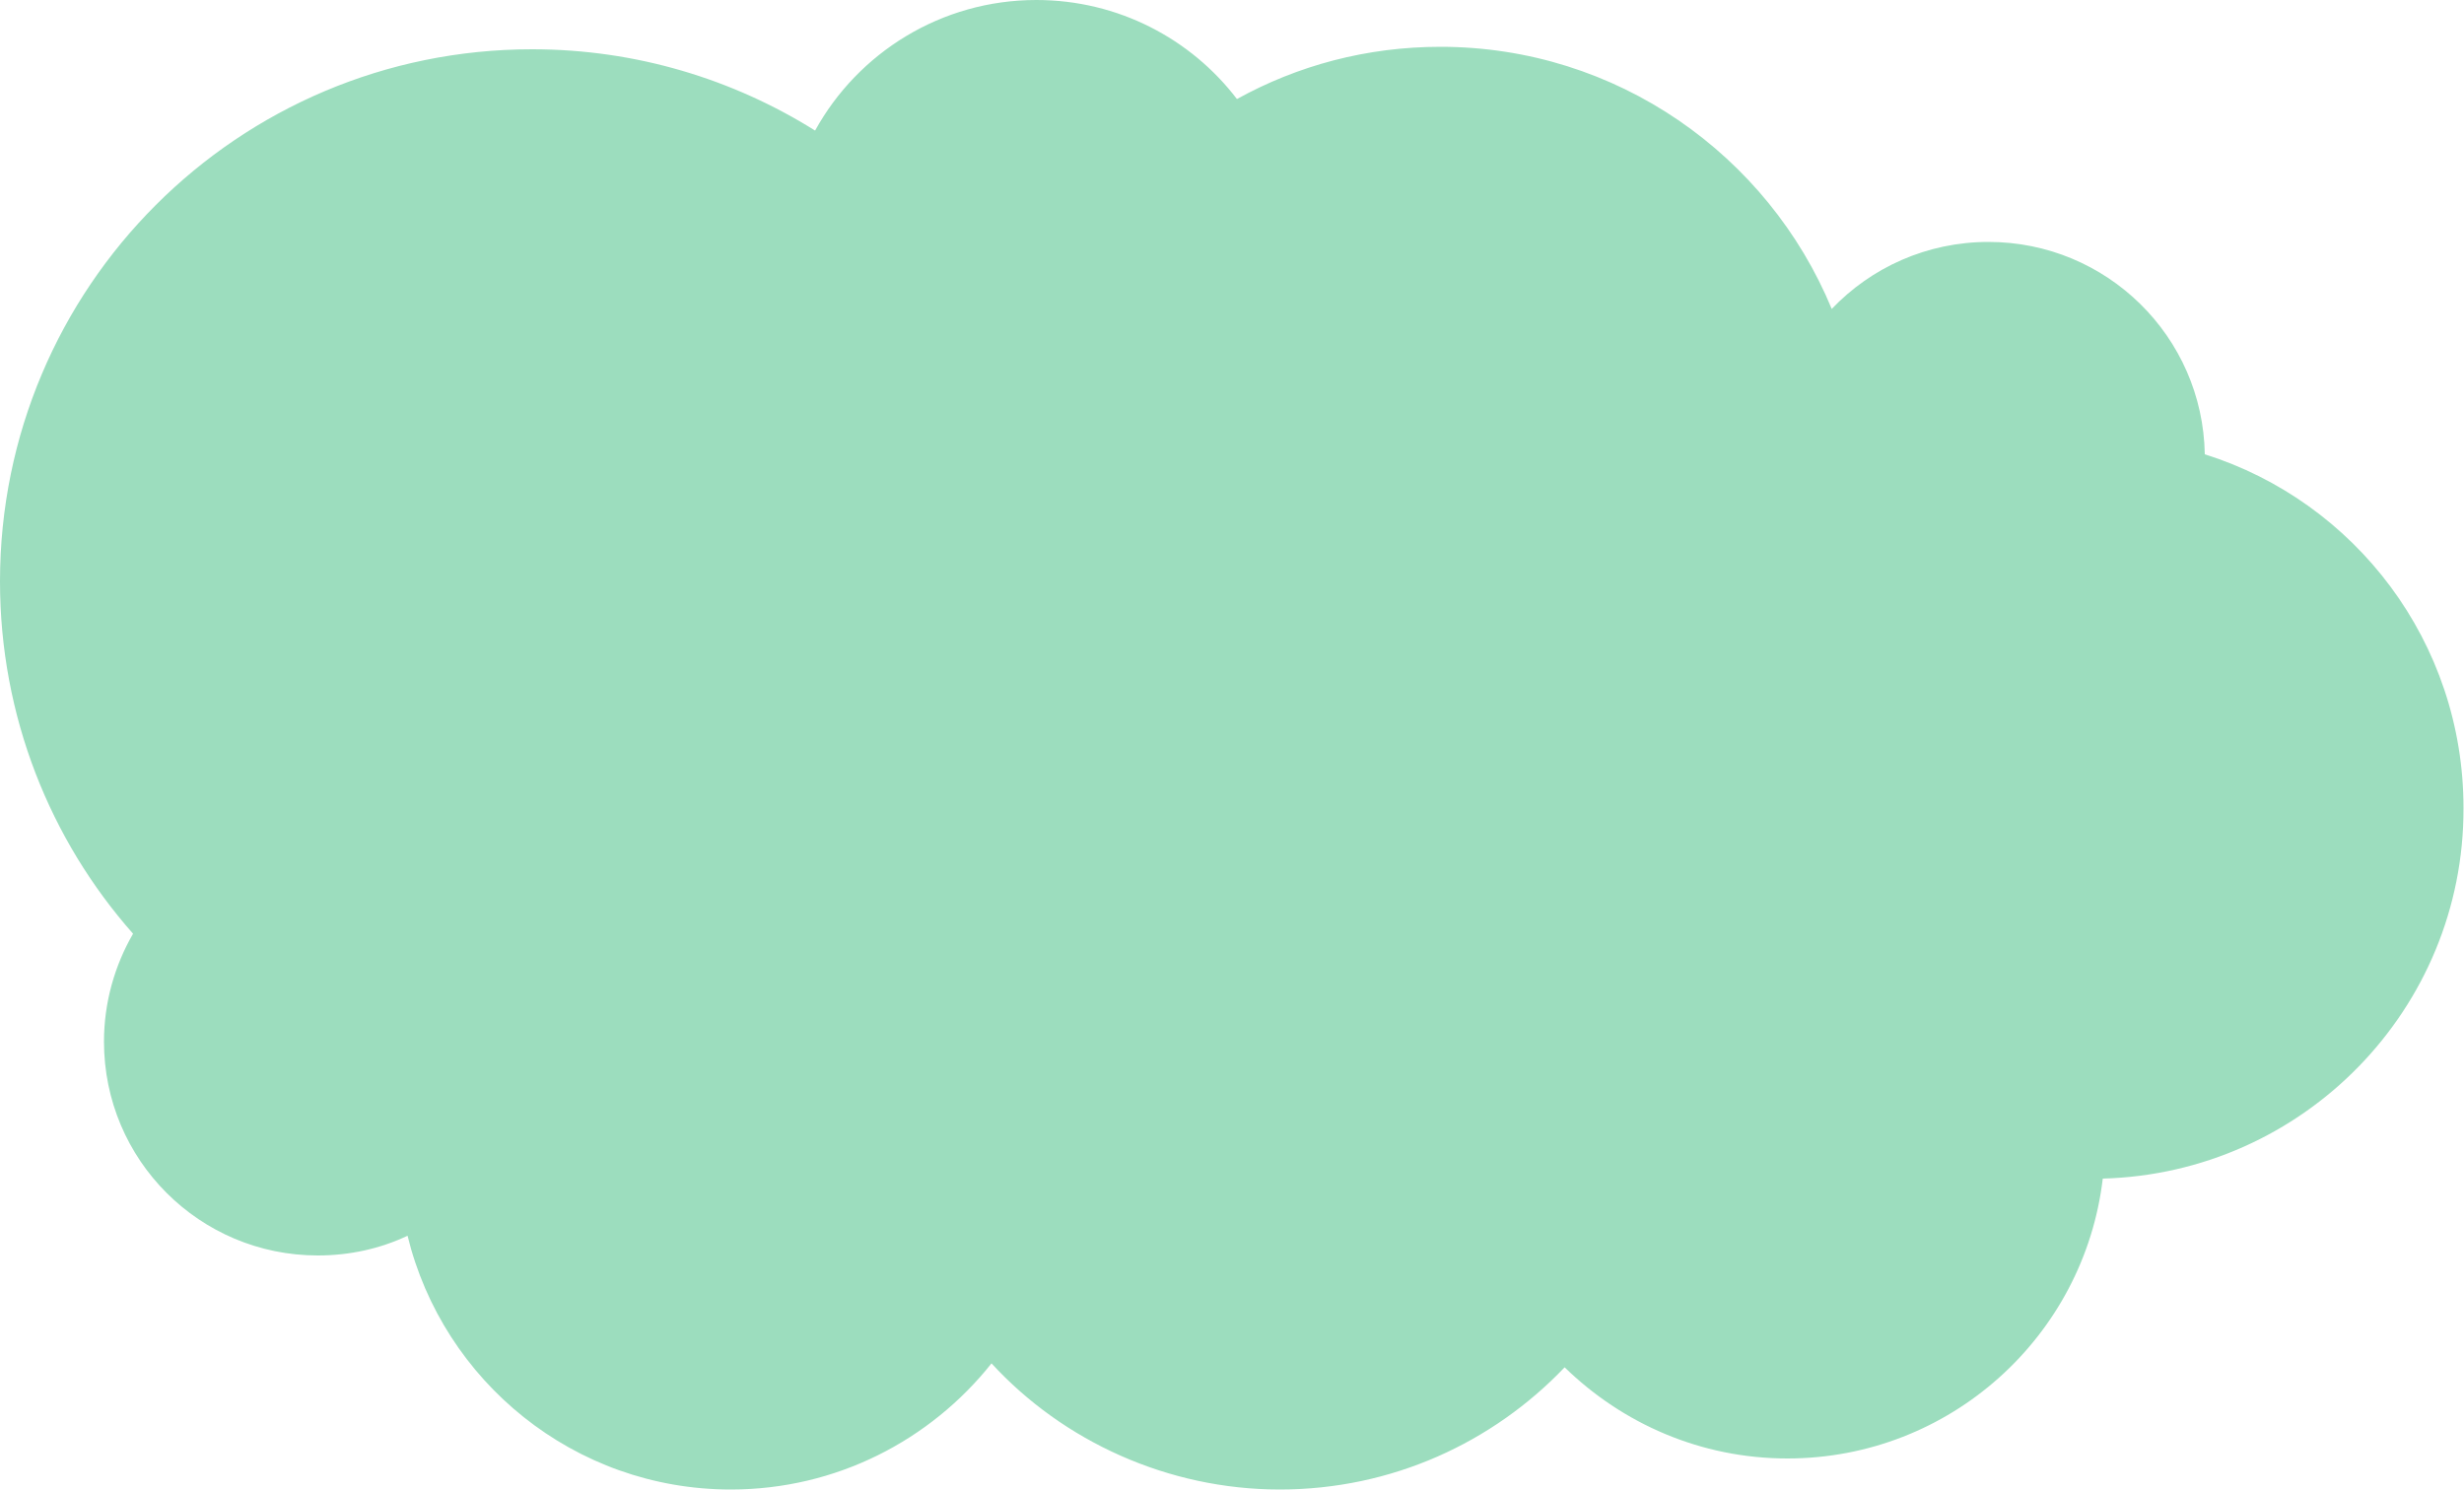
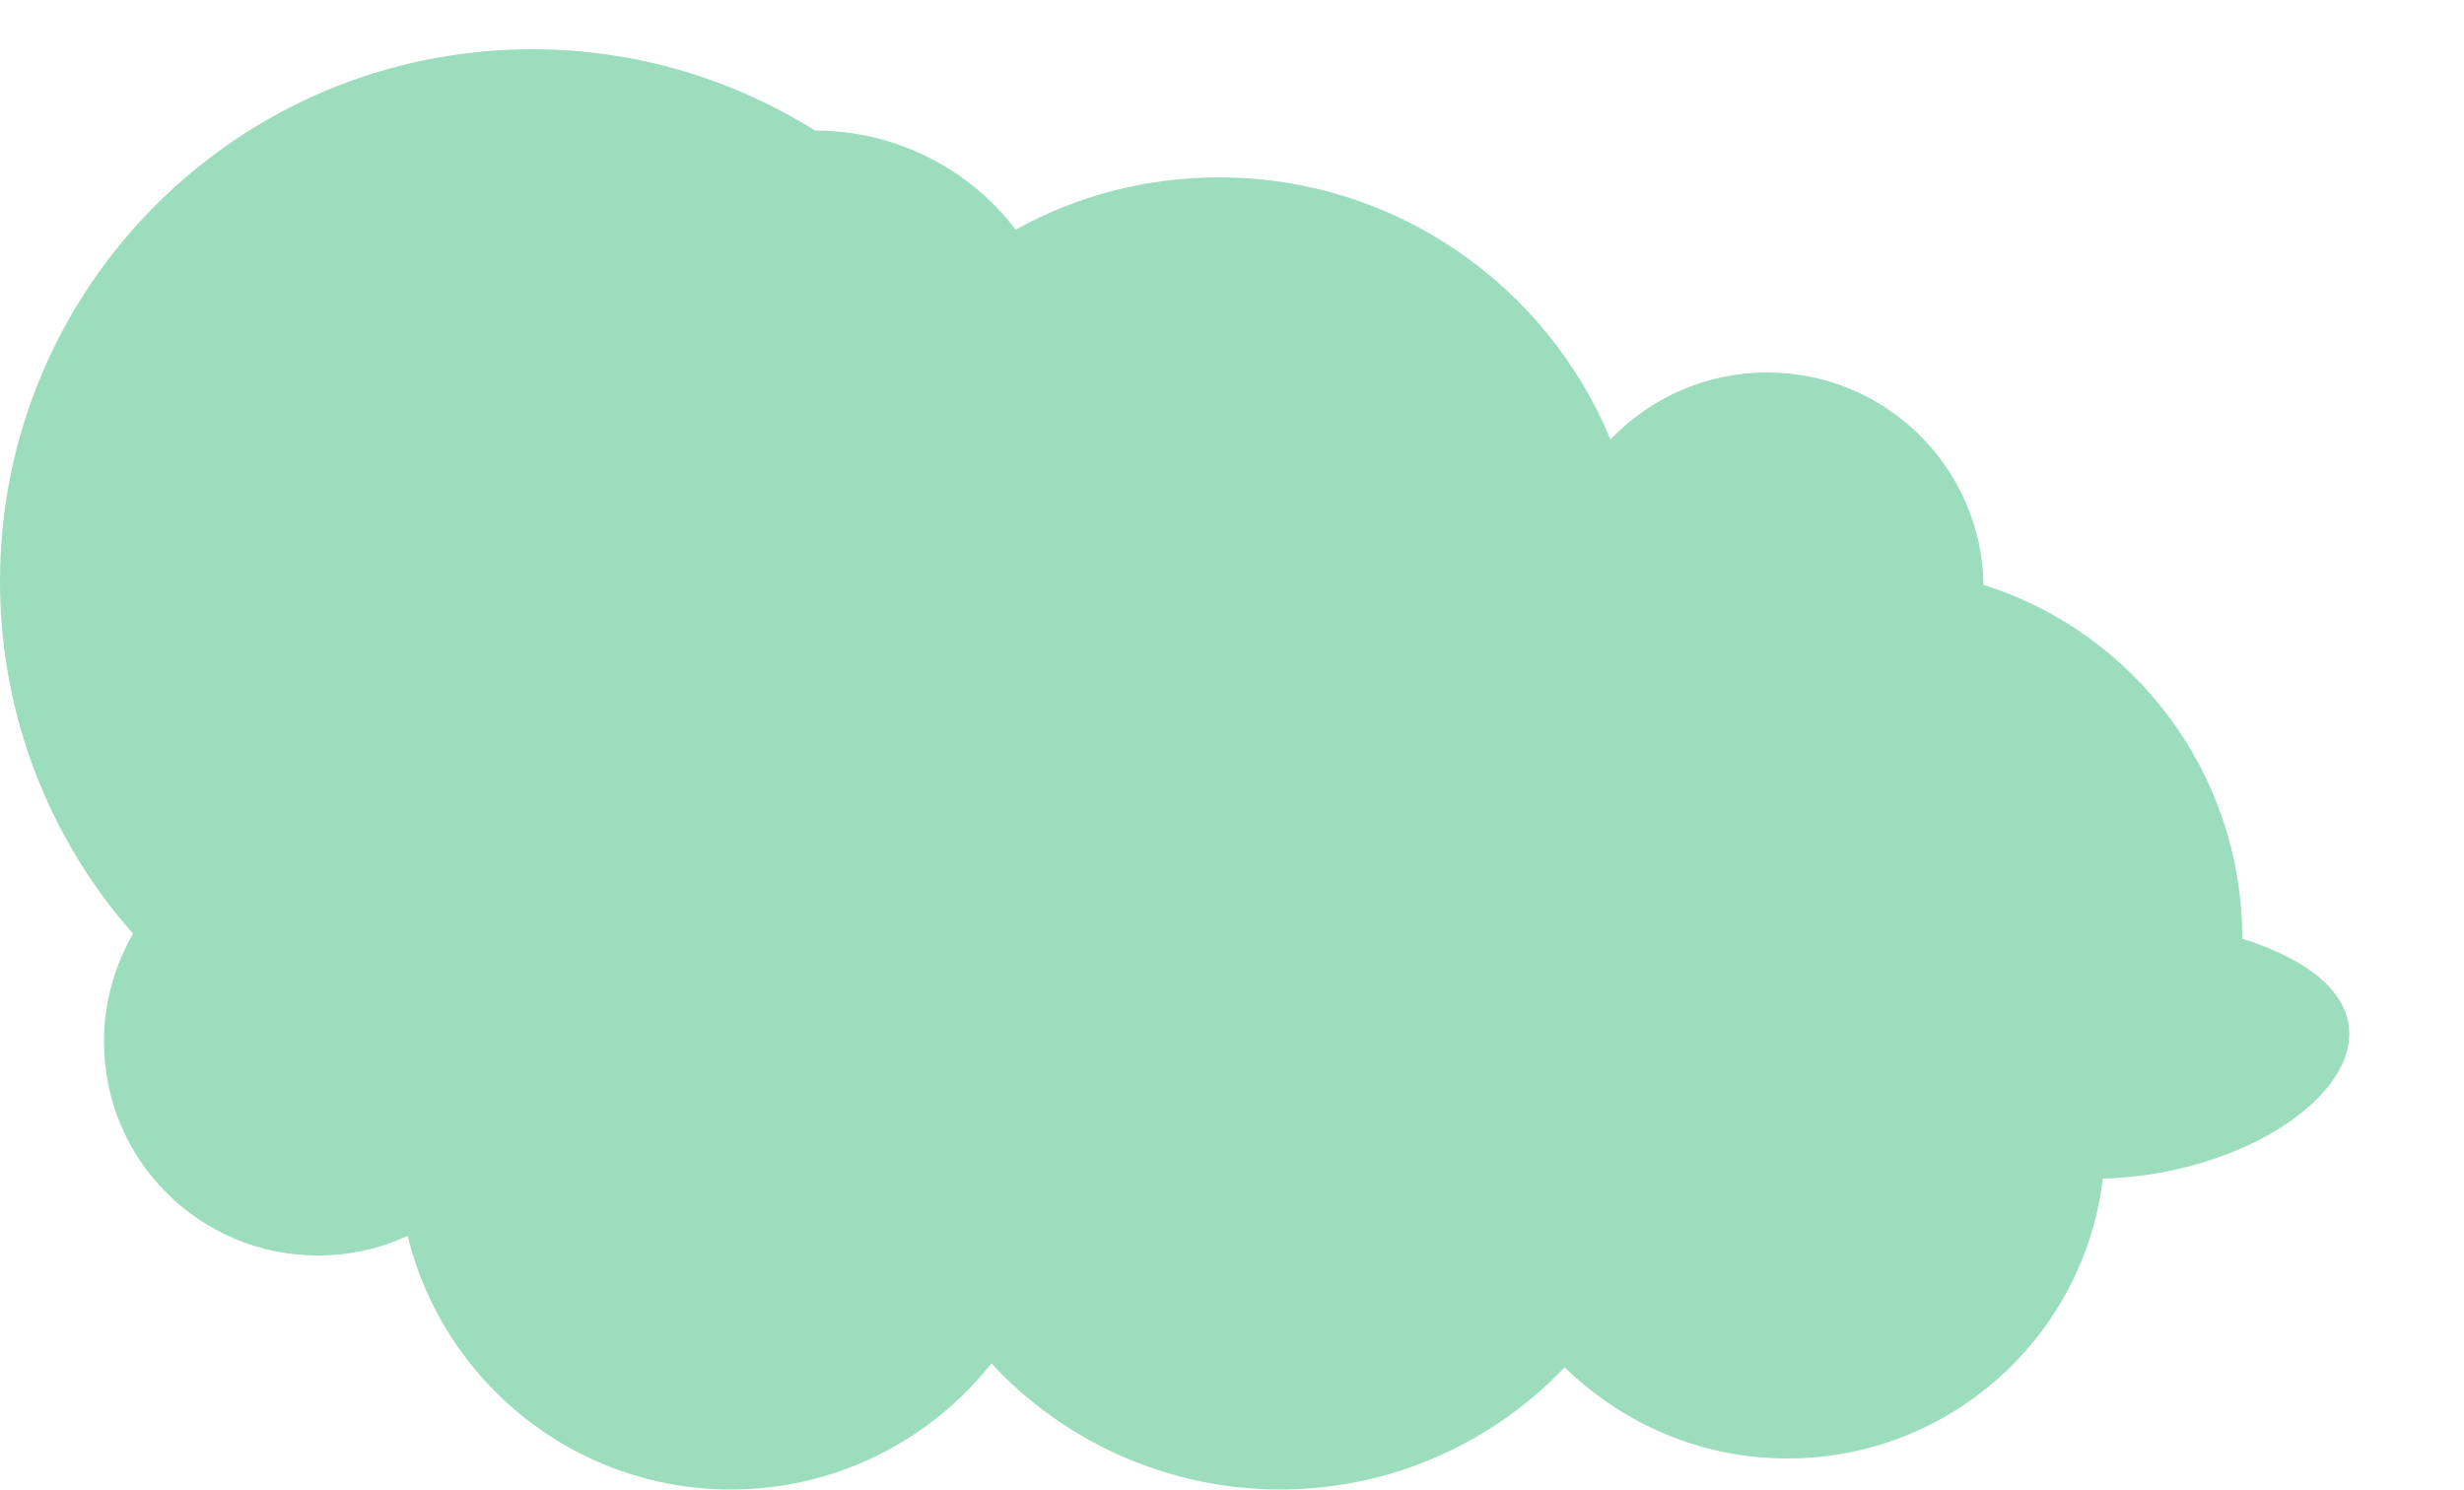
<svg xmlns="http://www.w3.org/2000/svg" fill="#000000" height="302.3" preserveAspectRatio="xMidYMid meet" version="1" viewBox="0.0 0.0 500.0 302.3" width="500" zoomAndPan="magnify">
  <g id="change1_1">
-     <path d="M426.7,239.2c-3.8,32-31,56.8-64,56.8c-17.6,0-33.5-7.1-45.2-18.5c-14.6,15.3-35.1,24.8-57.8,24.8 s-44-9.8-58.5-25.6c-12.4,15.6-31.5,25.6-52.9,25.6c-31.8,0-58.4-22-65.6-51.5c-5.5,2.6-11.7,4-18.2,4c-24,0-43.4-19.4-43.4-43.4 c0-8,2.2-15.5,5.9-21.9c-16.8-19-27-44.1-27-71.5C0,58.3,48.3,10,108,10c21.1,0,40.8,6.1,57.4,16.5C174.1,10.7,191,0,210.3,0 c16.6,0,31.4,7.9,40.7,20.1c12.3-6.8,26.3-10.6,41.3-10.6c35.8,0,66.5,22,79.4,53.2c8-8.4,19.3-13.6,31.8-13.6 c24,0,43.5,19.2,43.9,43.1c30.5,9.6,52.5,38.1,52.5,71.8C500,204.8,467.4,238.1,426.7,239.2L426.7,239.2z" fill="#9cddbe" />
+     <path d="M426.7,239.2c-3.8,32-31,56.8-64,56.8c-17.6,0-33.5-7.1-45.2-18.5c-14.6,15.3-35.1,24.8-57.8,24.8 s-44-9.8-58.5-25.6c-12.4,15.6-31.5,25.6-52.9,25.6c-31.8,0-58.4-22-65.6-51.5c-5.5,2.6-11.7,4-18.2,4c-24,0-43.4-19.4-43.4-43.4 c0-8,2.2-15.5,5.9-21.9c-16.8-19-27-44.1-27-71.5C0,58.3,48.3,10,108,10c21.1,0,40.8,6.1,57.4,16.5c16.6,0,31.4,7.9,40.7,20.1c12.3-6.8,26.3-10.6,41.3-10.6c35.8,0,66.5,22,79.4,53.2c8-8.4,19.3-13.6,31.8-13.6 c24,0,43.5,19.2,43.9,43.1c30.5,9.6,52.5,38.1,52.5,71.8C500,204.8,467.4,238.1,426.7,239.2L426.7,239.2z" fill="#9cddbe" />
  </g>
</svg>